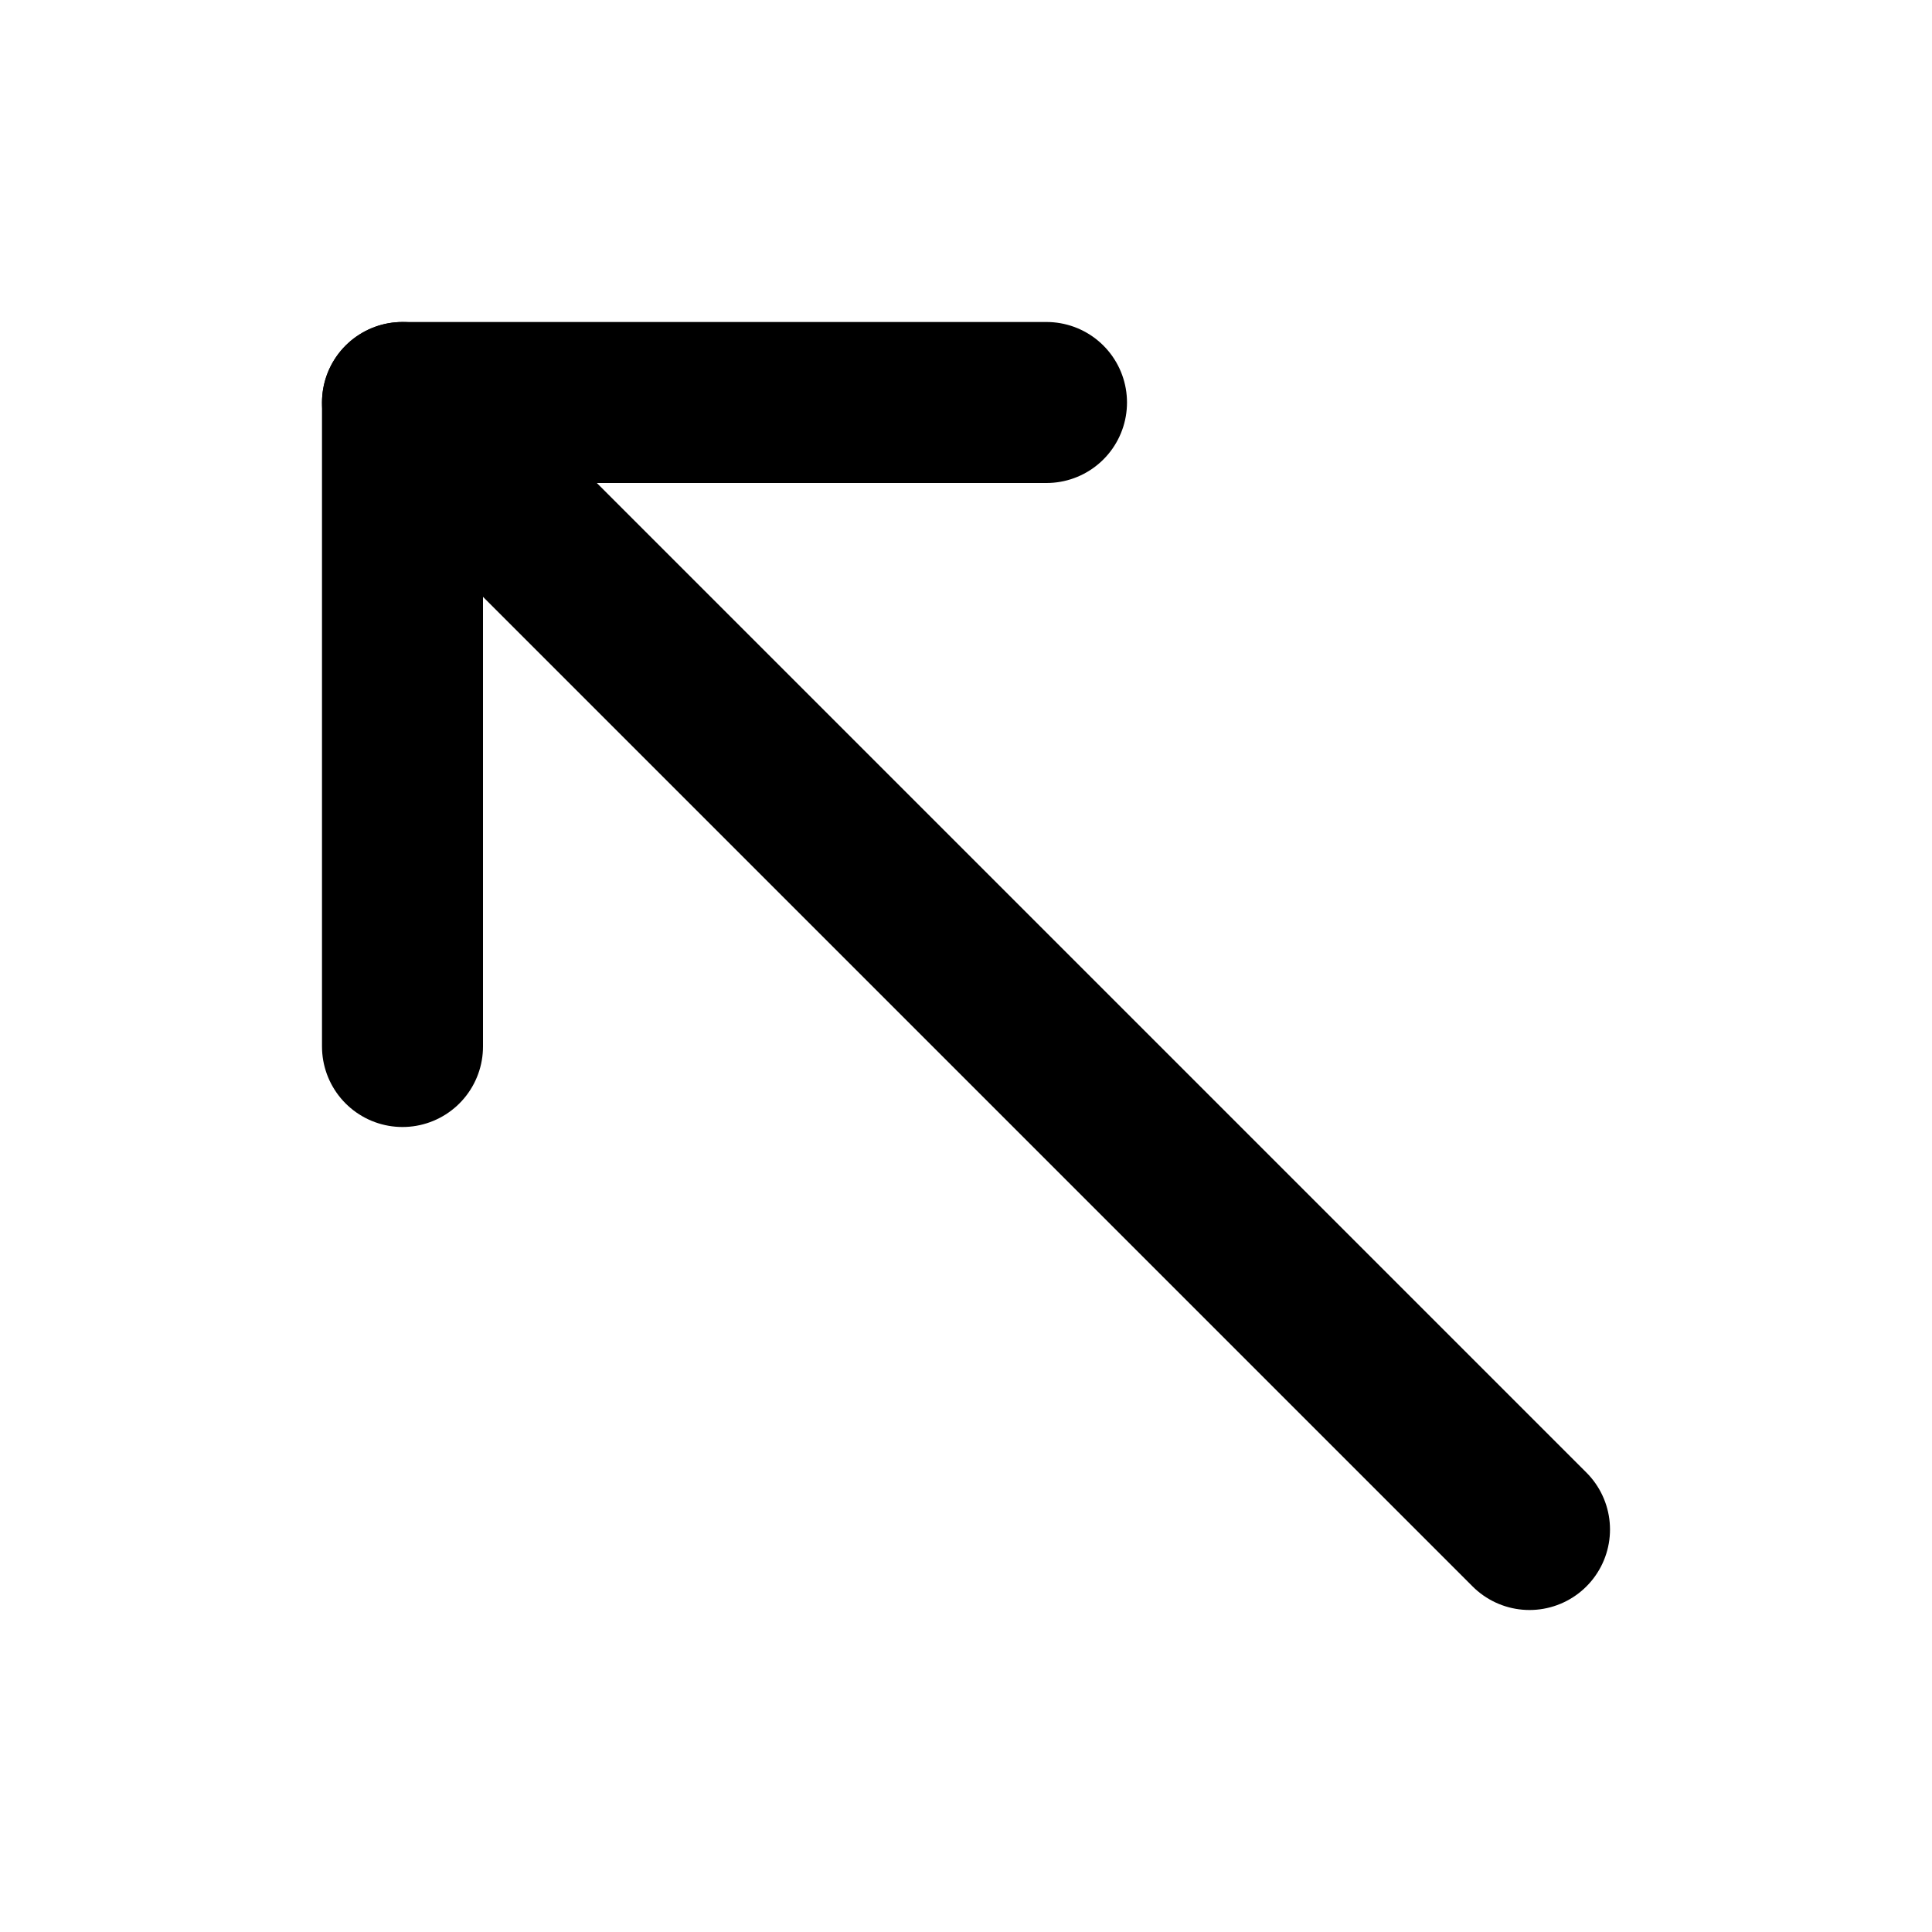
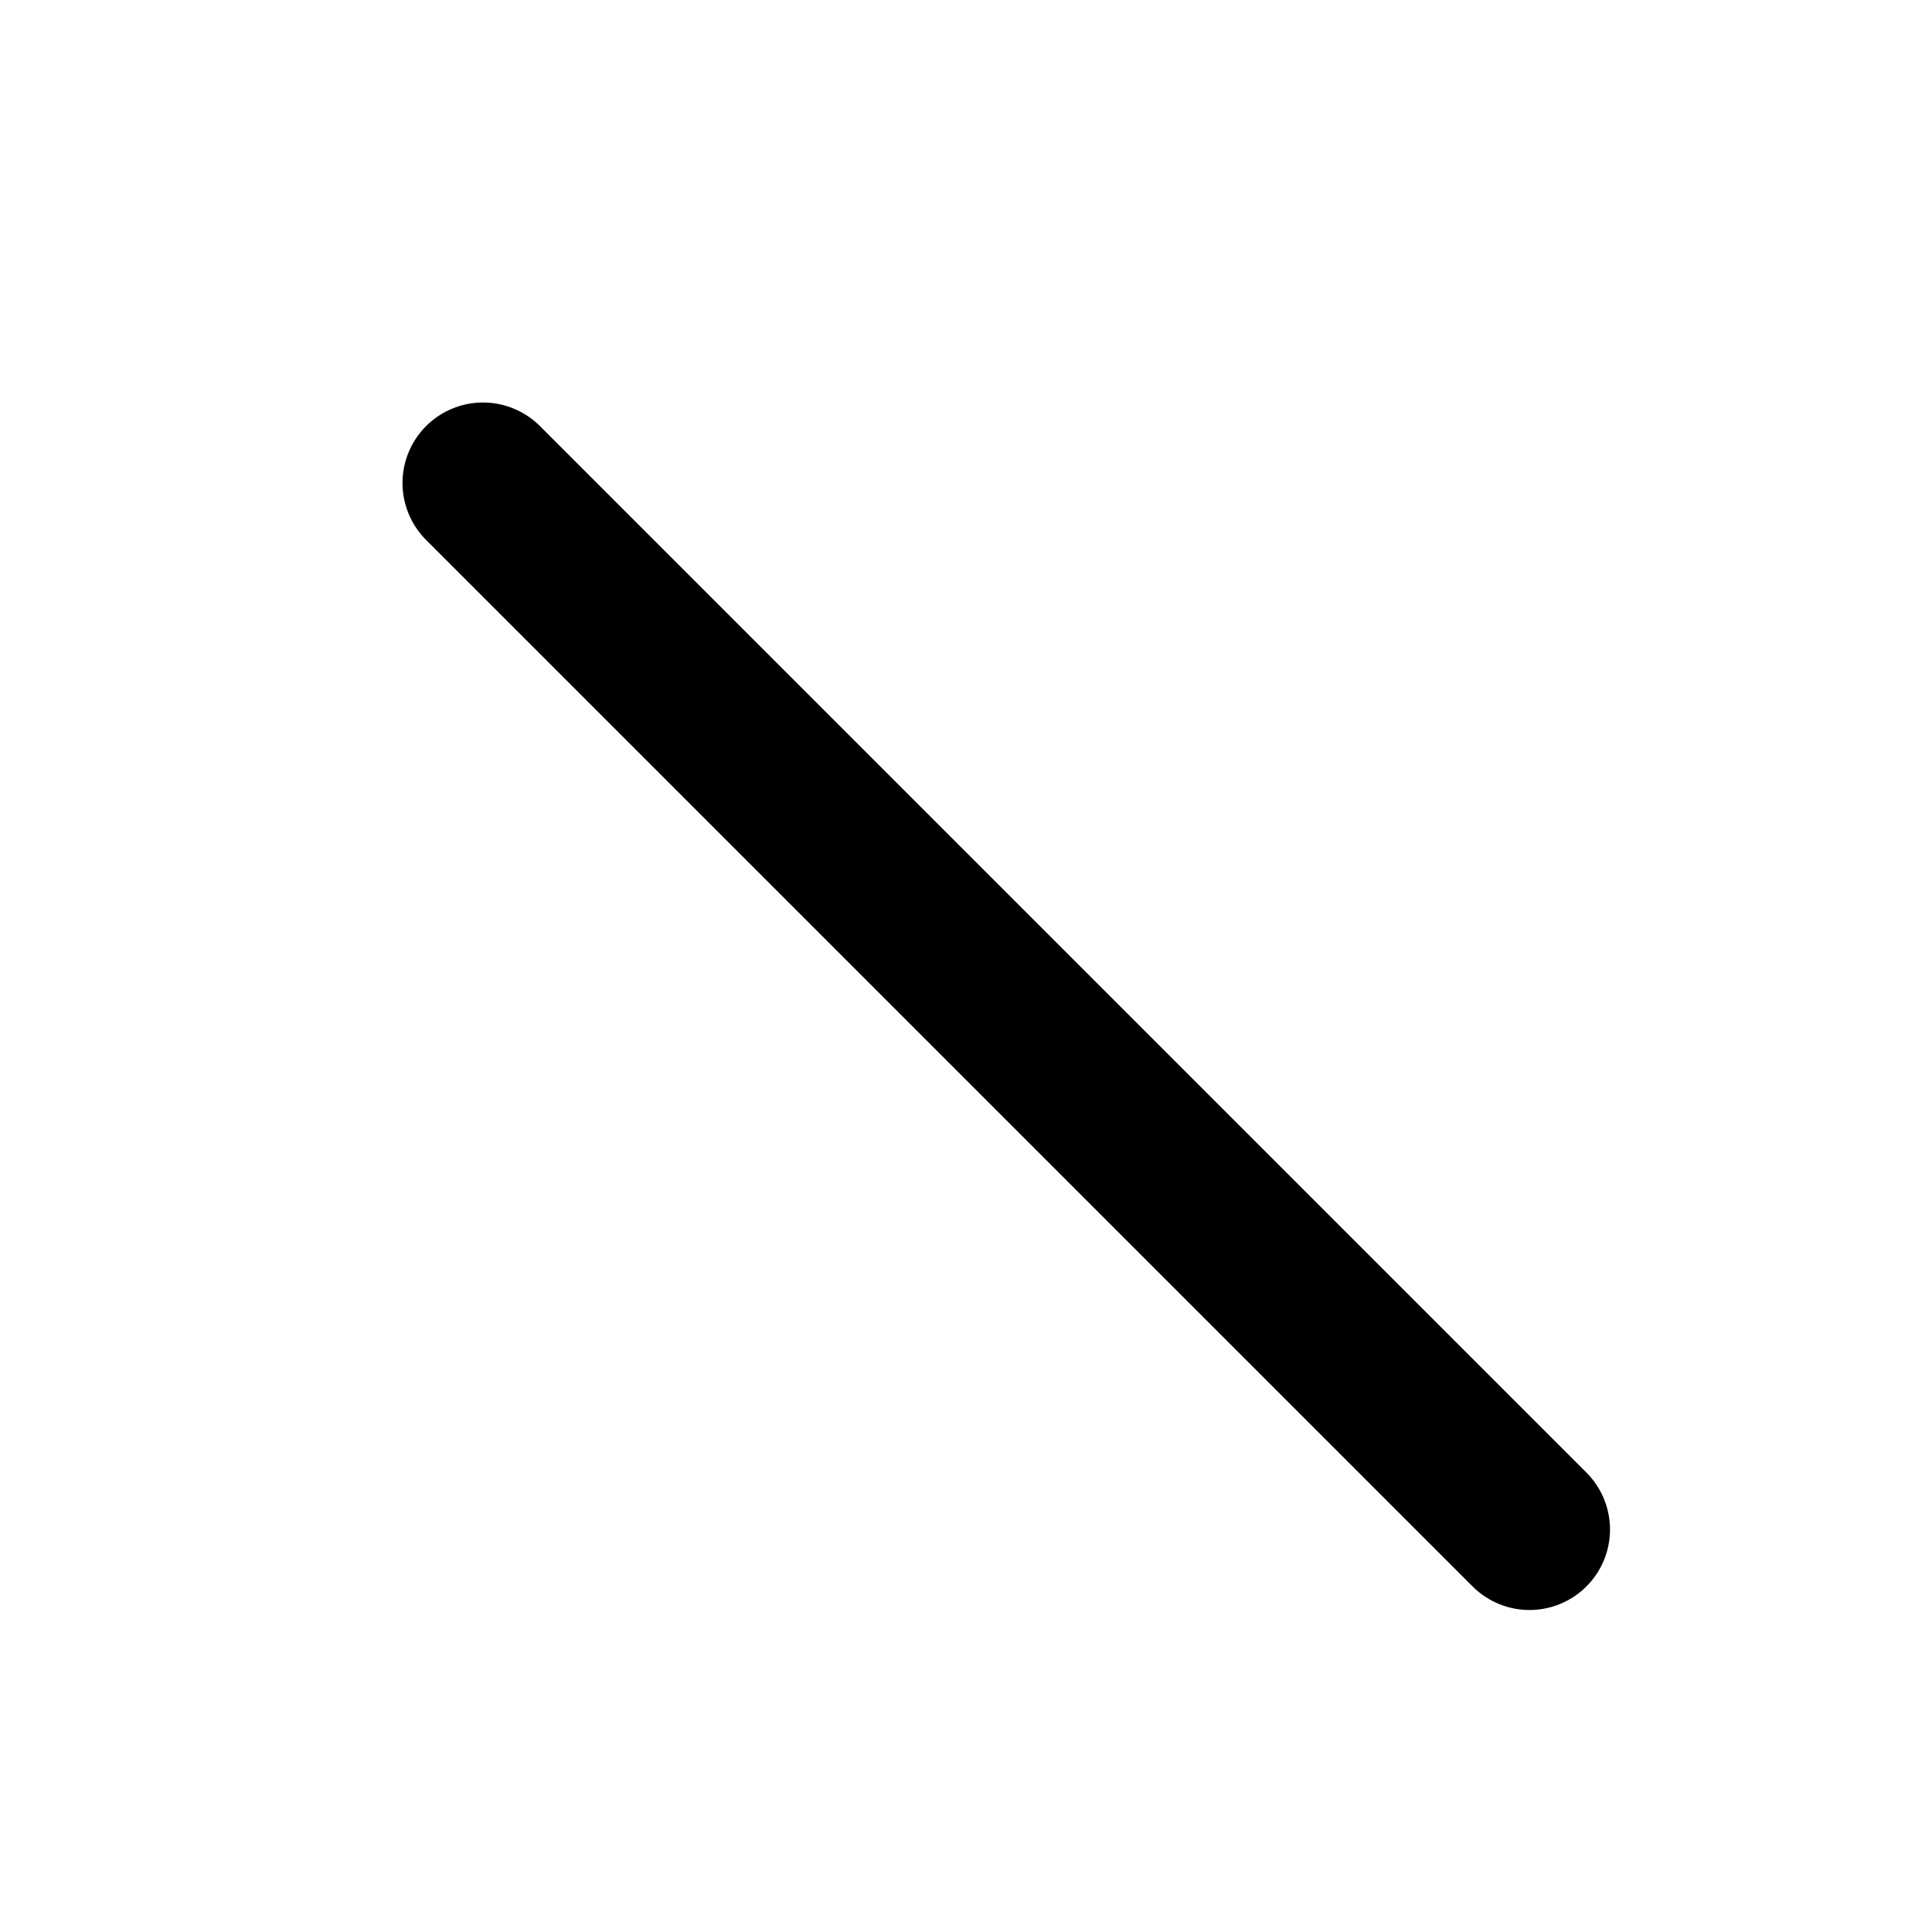
<svg xmlns="http://www.w3.org/2000/svg" width="800px" height="800px" viewBox="0 0 24 24" role="img" aria-labelledby="arrowLeftTopIconTitle" stroke="#000000" stroke-width="2" stroke-linecap="round" stroke-linejoin="round" fill="none" color="#000000">
  <title id="arrowLeftTopIconTitle" />
-   <path d="M5 13V5h8" />
-   <path stroke-linecap="round" d="M5 5l1 1" />
  <path d="M6 6l13 13" />
</svg>